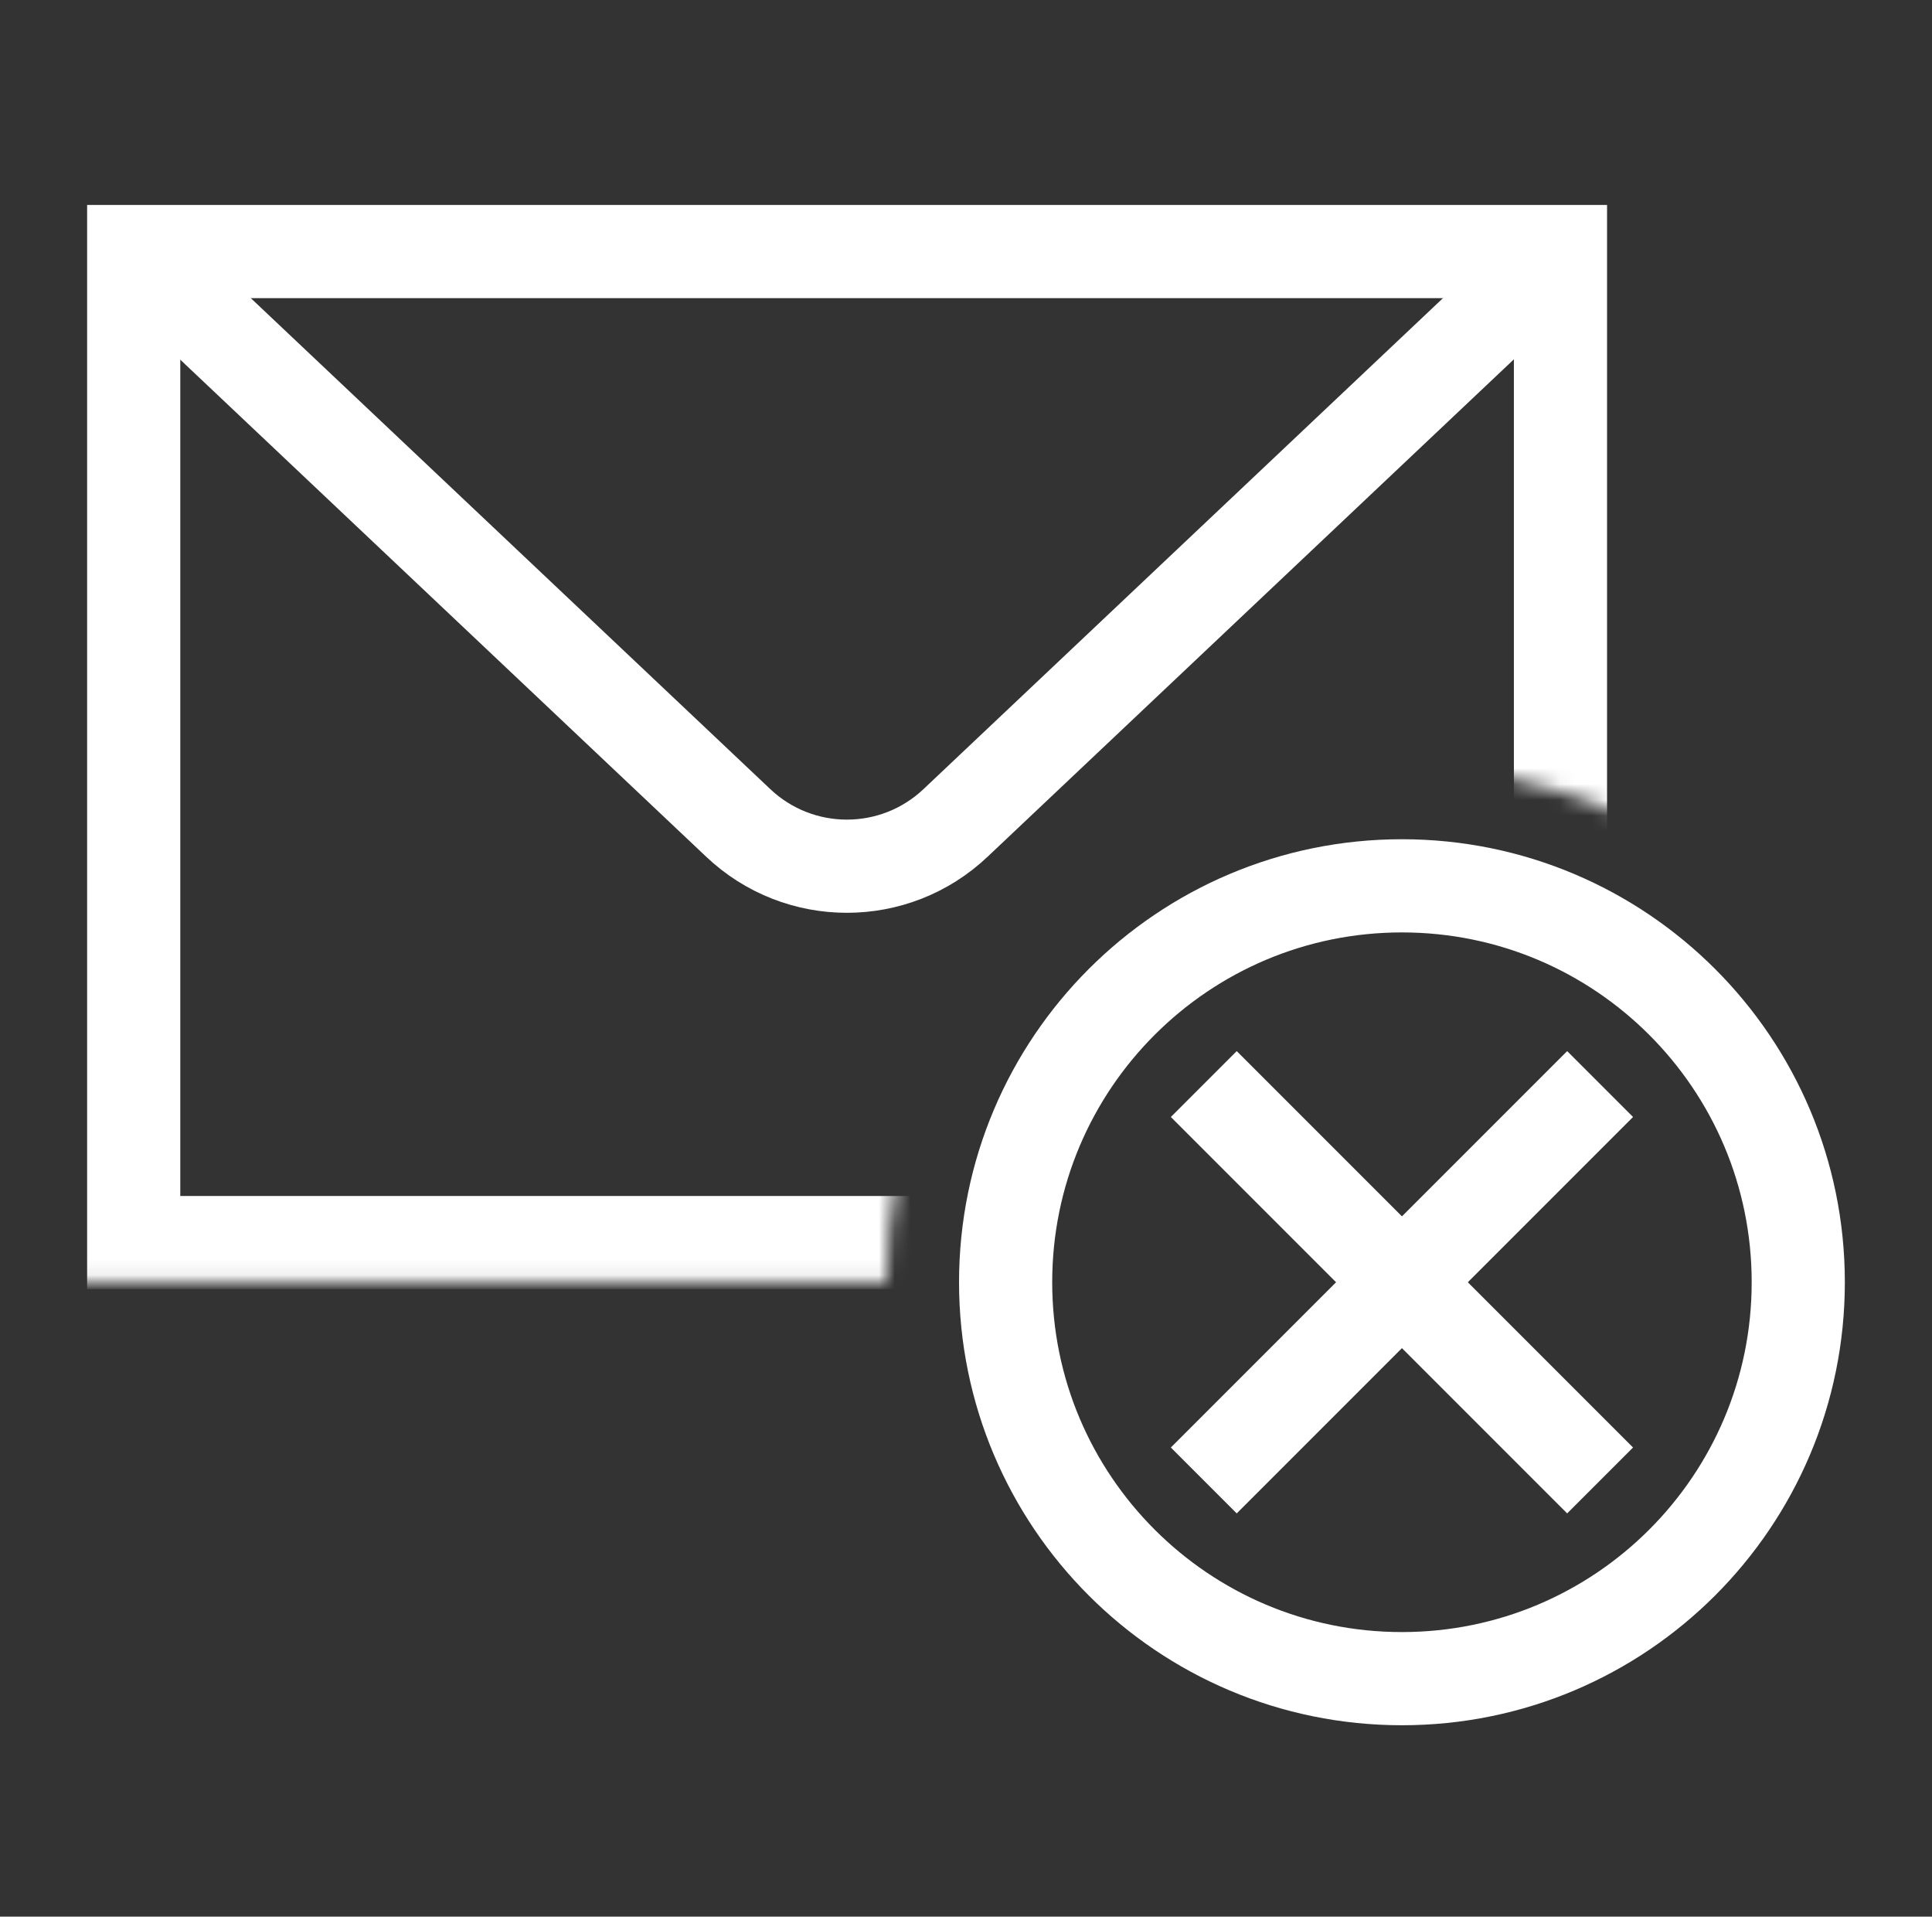
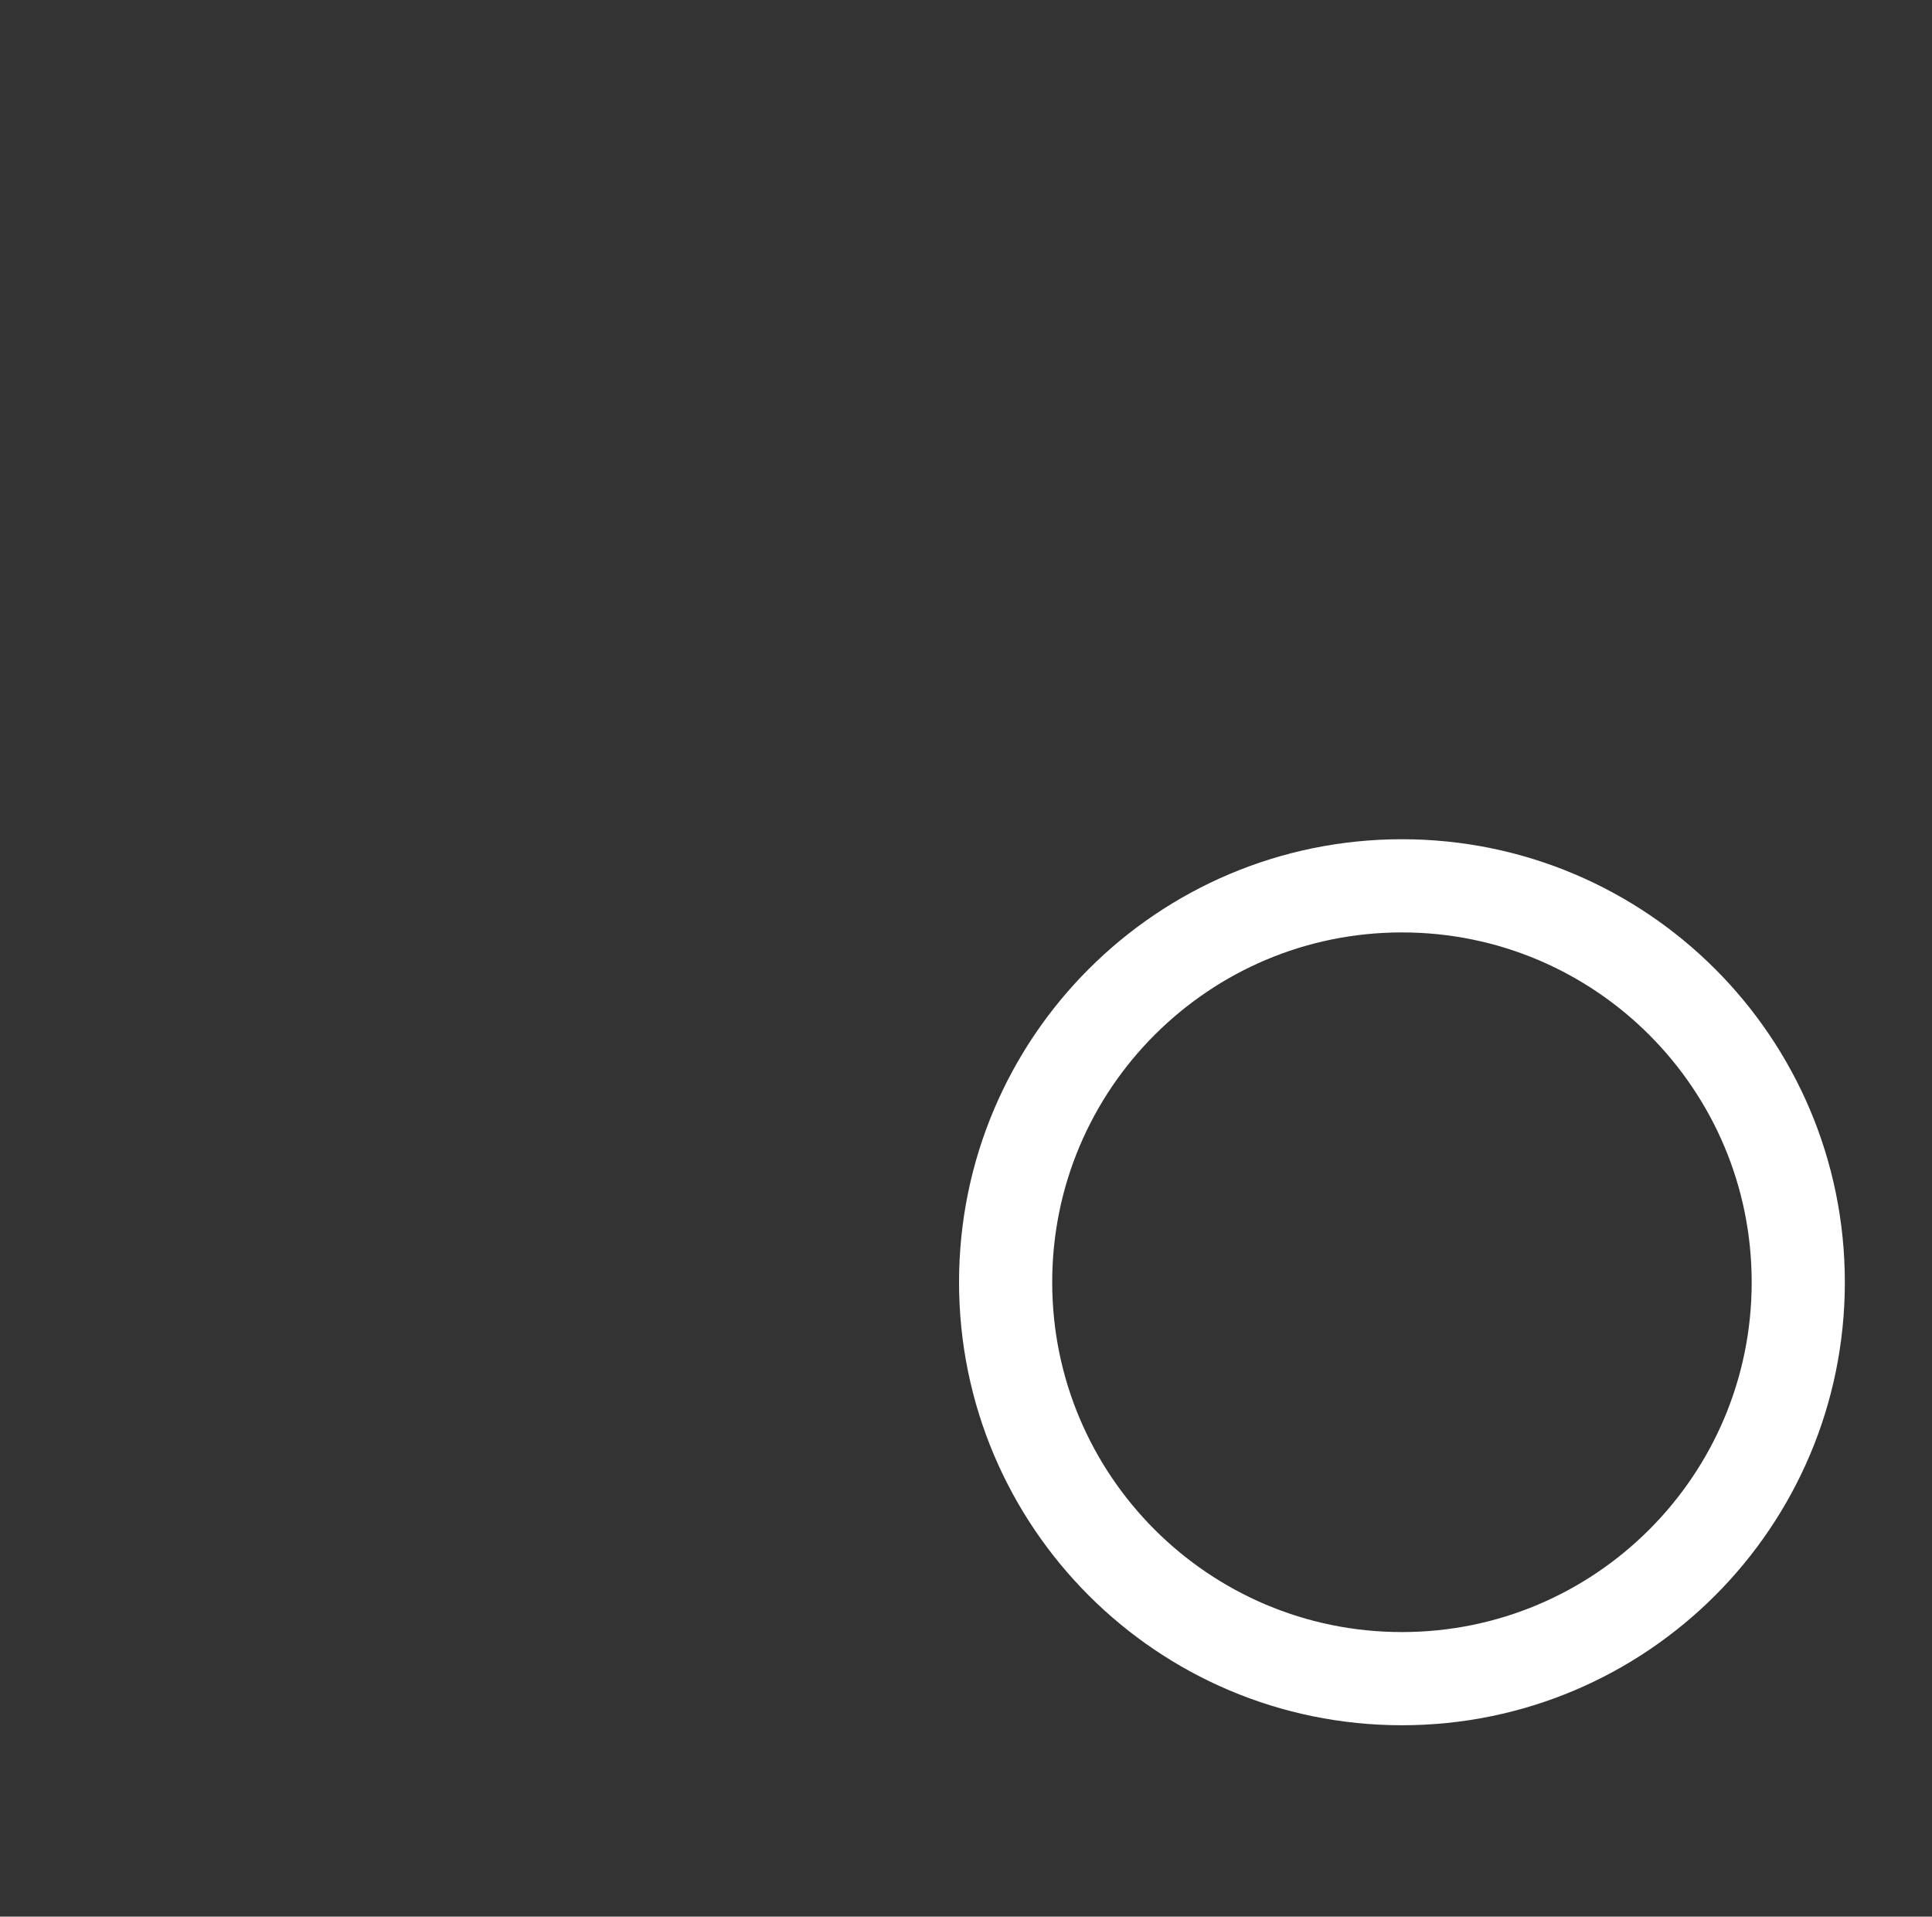
<svg xmlns="http://www.w3.org/2000/svg" width="122" height="121" viewBox="0 0 122 121" fill="none">
  <rect x="0" y="0" width="122" height="121" fill="#333333" stroke="none" />
  <g clip-path="url(#clip0_96_1265)">
-     <path d="M8.443 15.882L46.609 51.945C50.463 55.599 56.494 55.599 60.348 51.945L98.514 15.882" stroke="white" stroke-width="5.883" />
    <mask id="mask0_96_1265" style="mask-type:luminance" maskUnits="userSpaceOnUse" x="0" y="0" width="122" height="81">
-       <path d="M55.994 80.949C55.994 62.98 70.559 48.415 88.528 48.415C106.497 48.415 121.063 62.98 121.063 80.949V0.864H0.936V80.949H55.994Z" fill="white" />
-     </mask>
+       </mask>
    <g mask="url(#mask0_96_1265)">
-       <path d="M98.539 15.881H8.443V78.447H98.539V15.881Z" stroke="white" stroke-width="5.883" />
+       <path d="M98.539 15.881H8.443V78.447H98.539V15.881" stroke="white" stroke-width="5.883" />
    </g>
-     <path d="M101.042 68.438L76.016 93.464" stroke="white" stroke-width="5.883" stroke-linejoin="round" />
-     <path d="M76.016 68.438L101.042 93.464" stroke="white" stroke-width="5.883" stroke-linejoin="round" />
    <path d="M88.528 105.977C102.35 105.977 113.555 94.772 113.555 80.95C113.555 67.129 102.35 55.924 88.528 55.924C74.707 55.924 63.502 67.129 63.502 80.95C63.502 94.772 74.707 105.977 88.528 105.977Z" stroke="white" stroke-width="5.883" stroke-linejoin="round" />
  </g>
  <defs>
    <clipPath id="clip0_96_1265">
      <rect width="120.127" height="120.127" fill="white" transform="translate(0.936 0.866)" />
    </clipPath>
  </defs>
</svg>